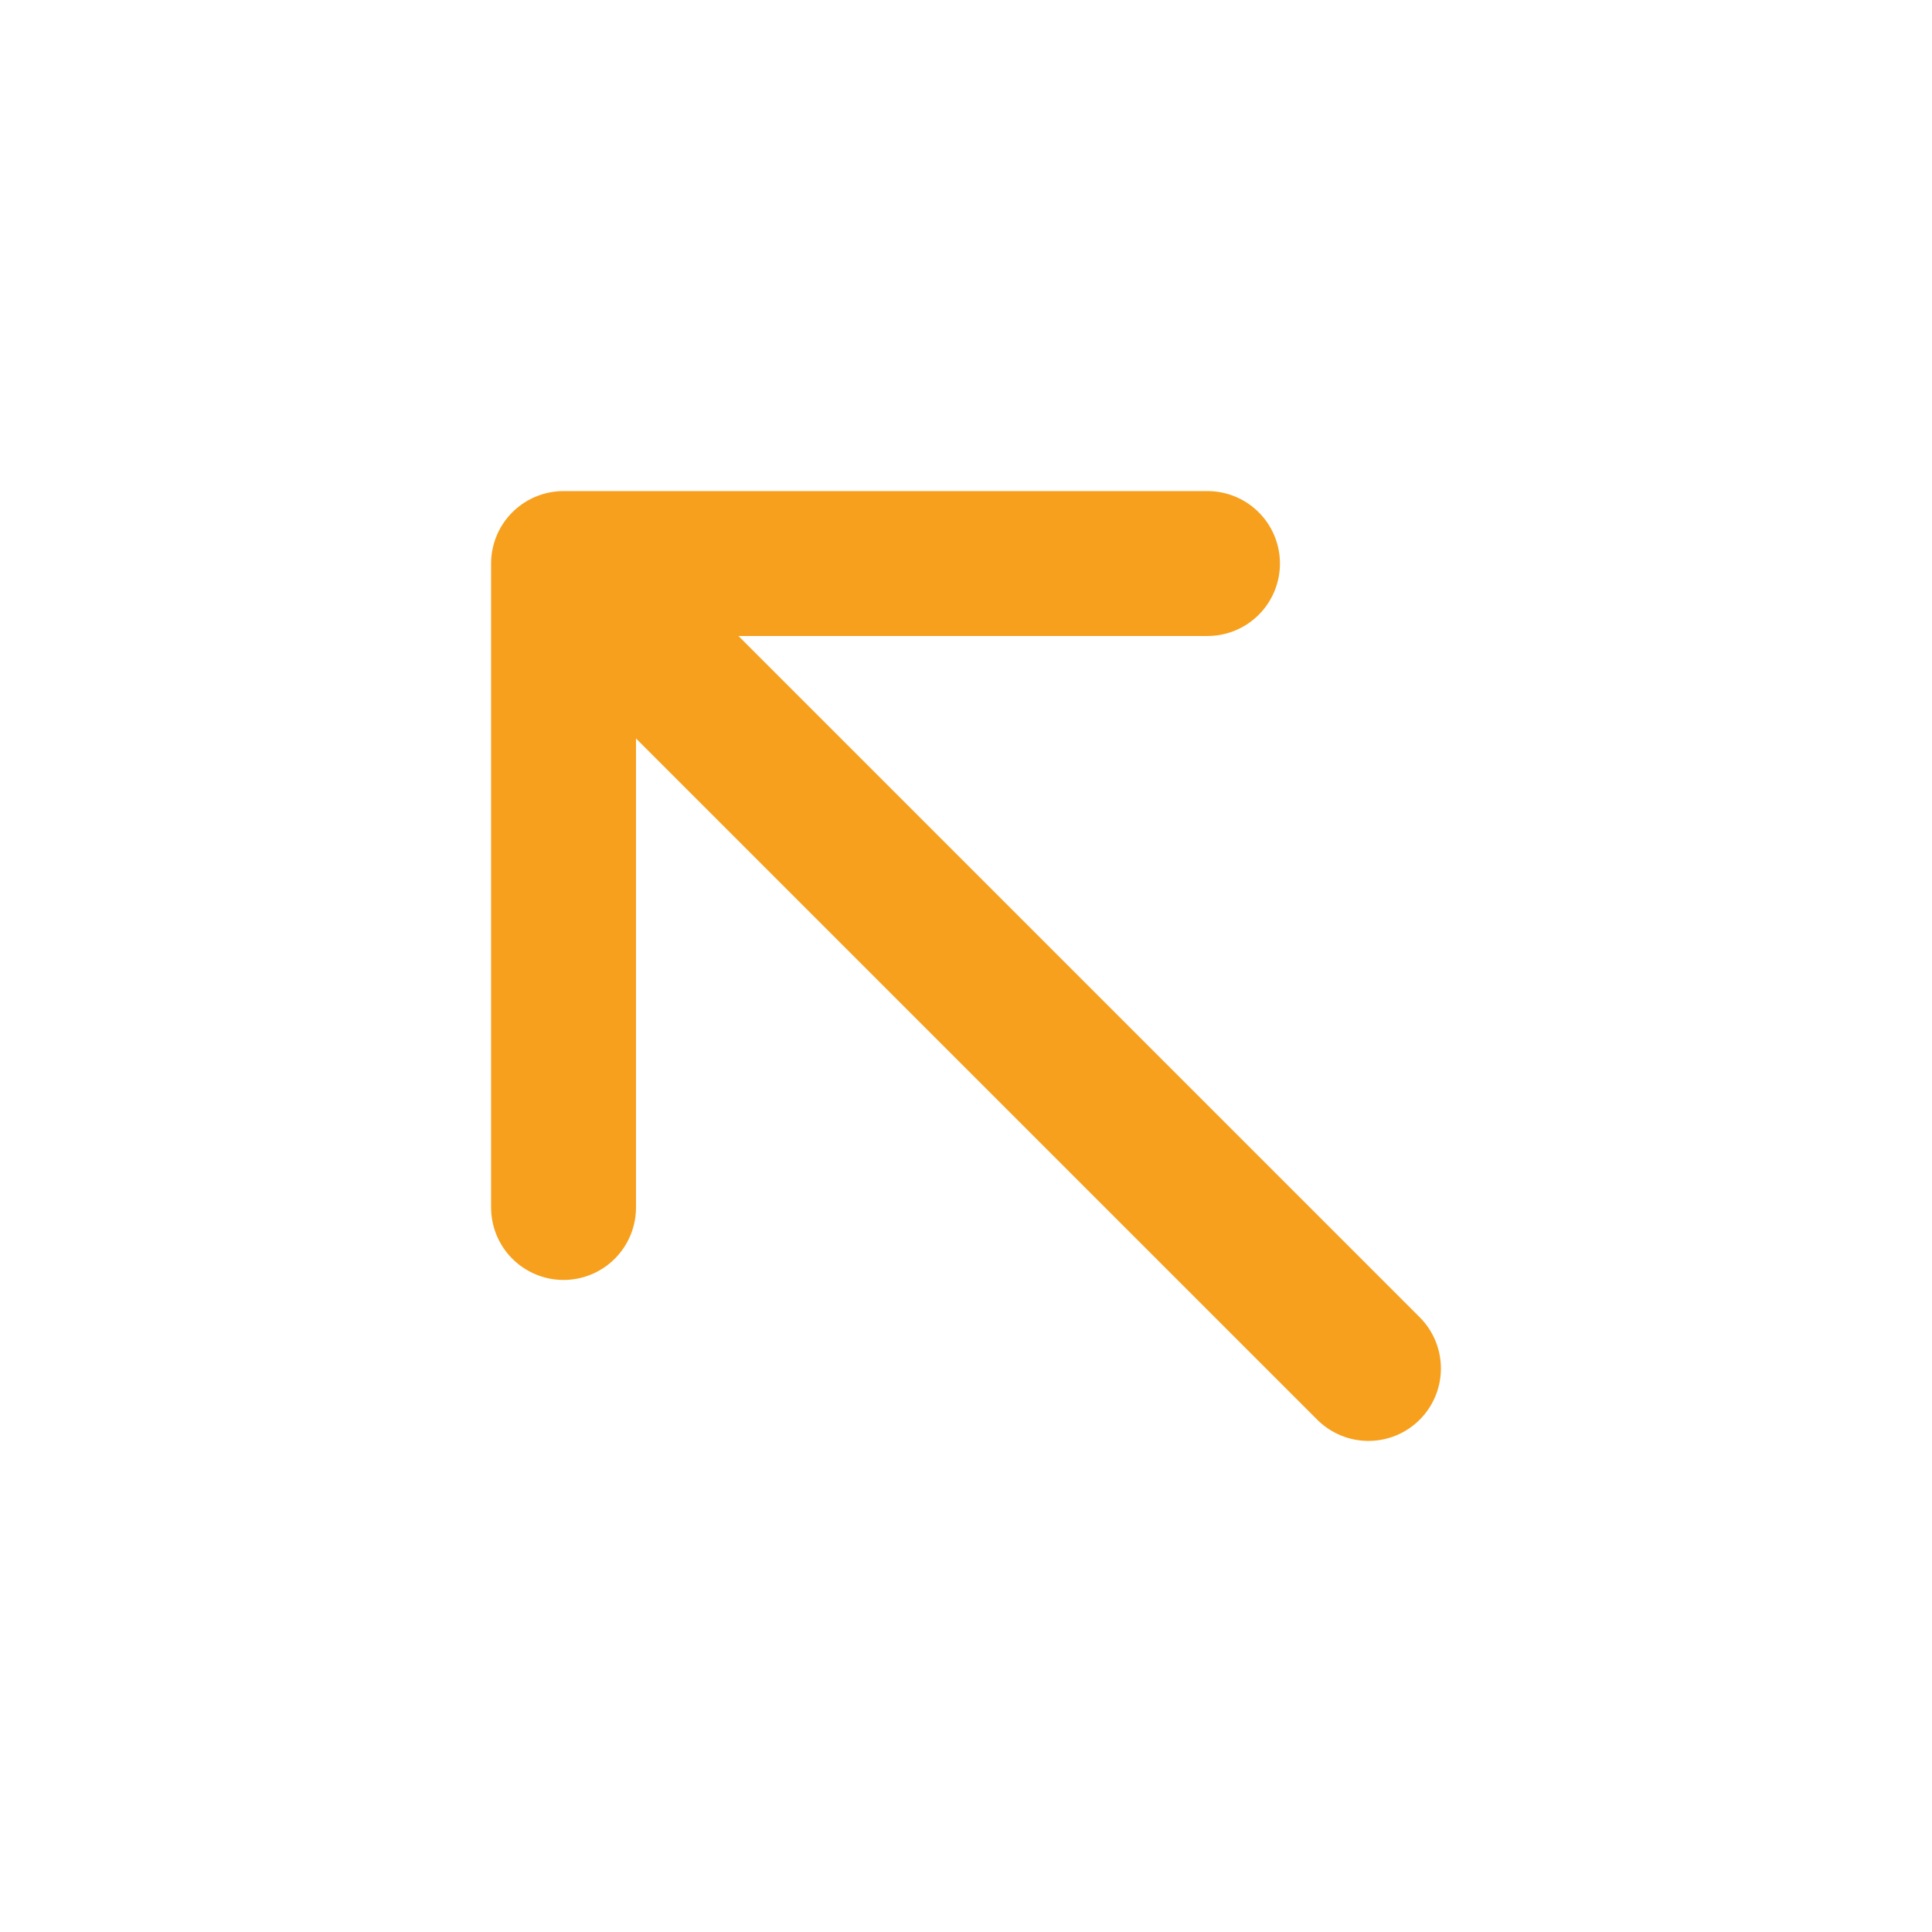
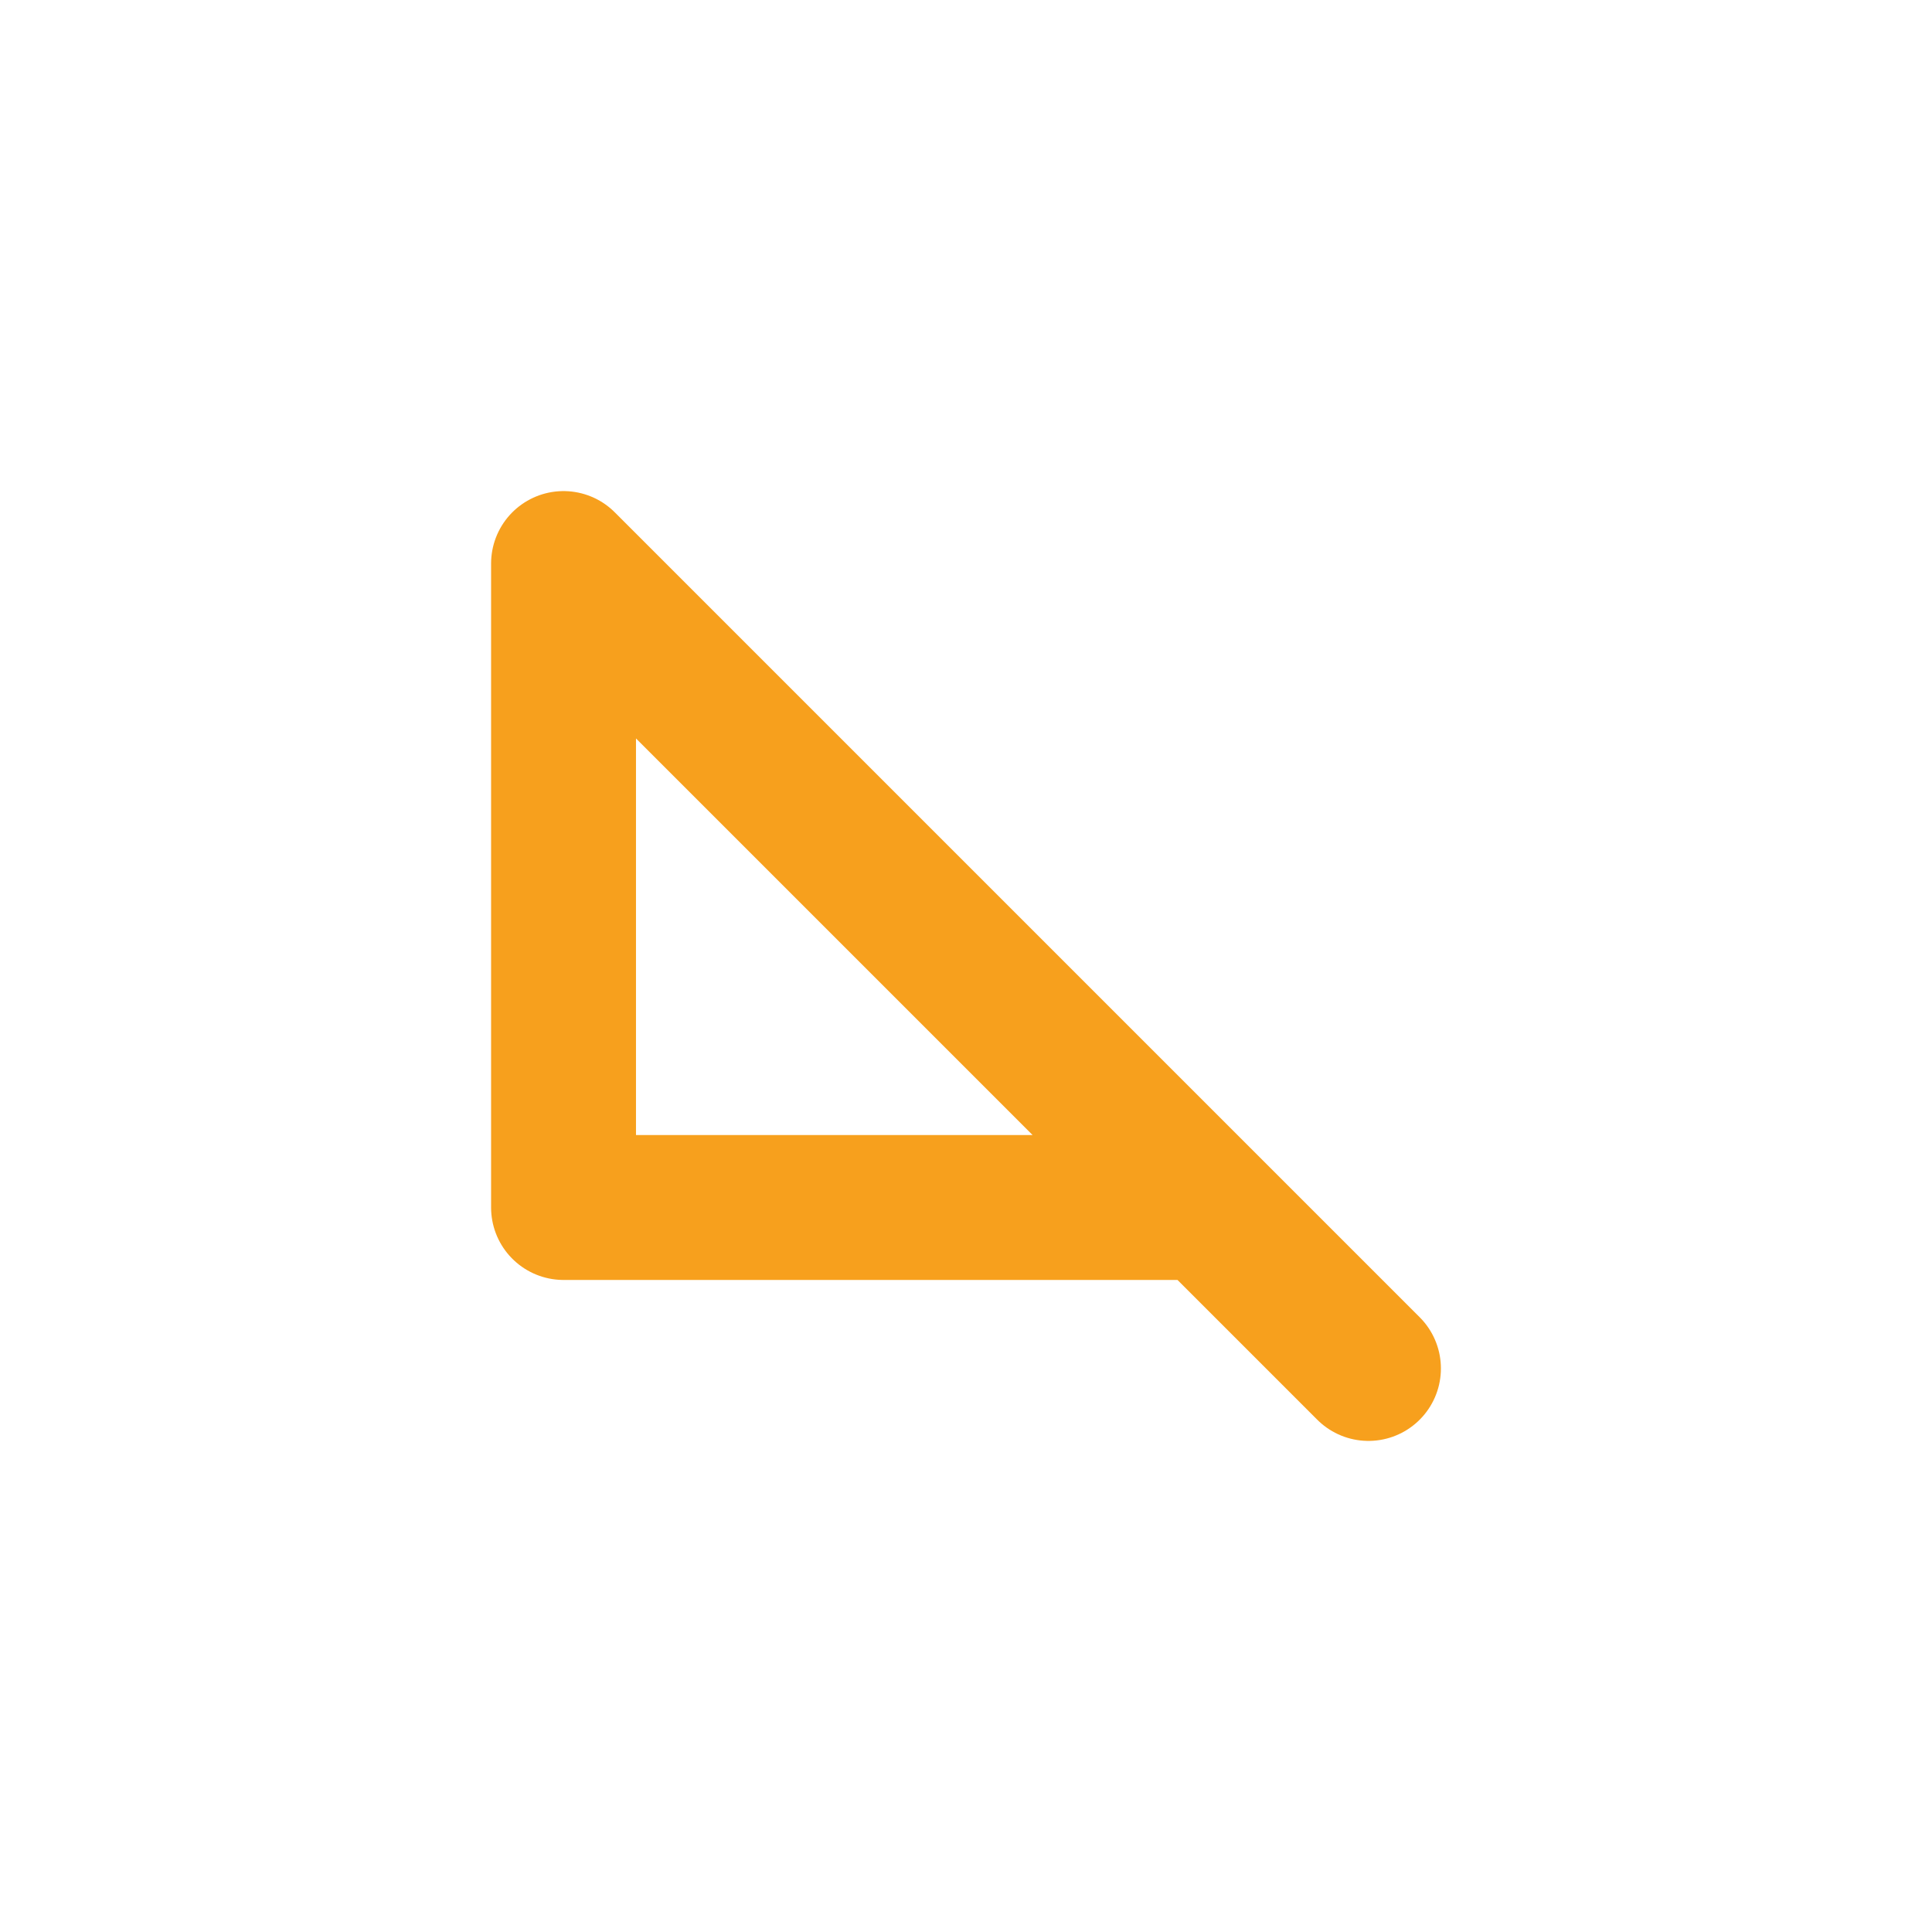
<svg xmlns="http://www.w3.org/2000/svg" width="16" height="16" viewBox="0 0 16 16" fill="none">
-   <path d="M11.333 11.333L4.667 4.667M4.667 4.667V10M4.667 4.667H10" stroke="#F7A01D" stroke-width="1.2" stroke-linecap="round" stroke-linejoin="round" />
+   <path d="M11.333 11.333L4.667 4.667M4.667 4.667V10H10" stroke="#F7A01D" stroke-width="1.2" stroke-linecap="round" stroke-linejoin="round" />
</svg>